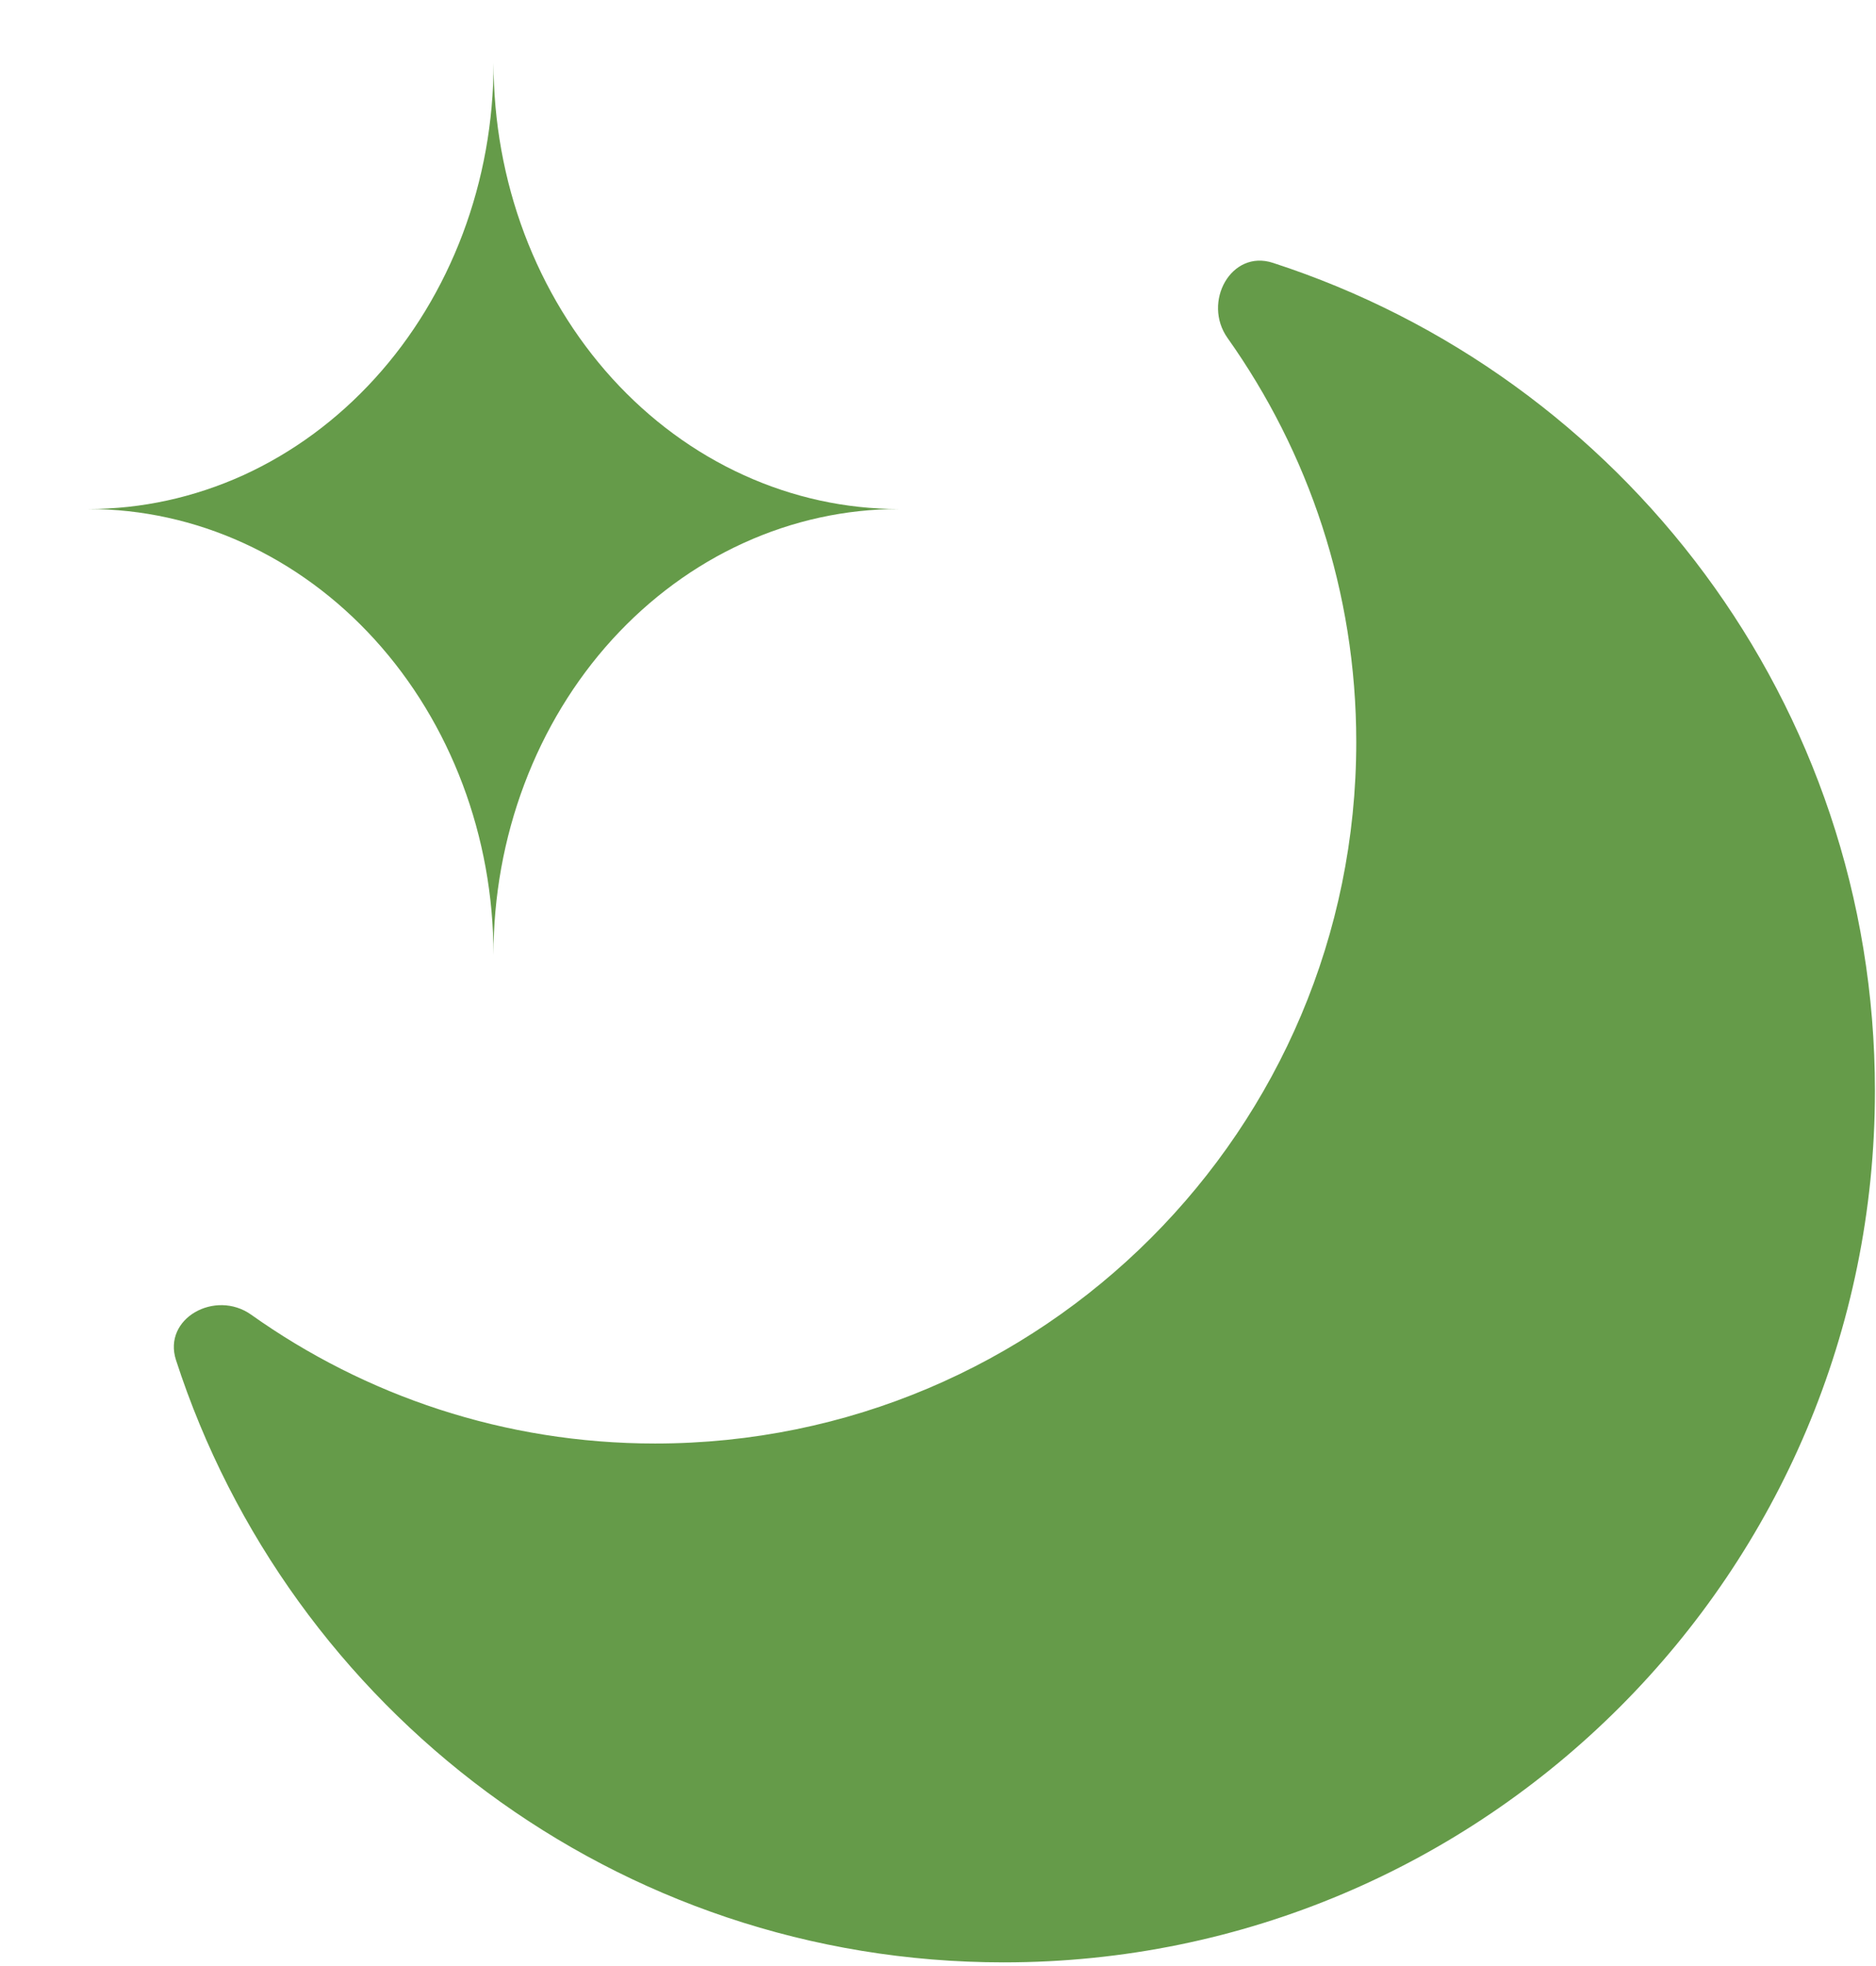
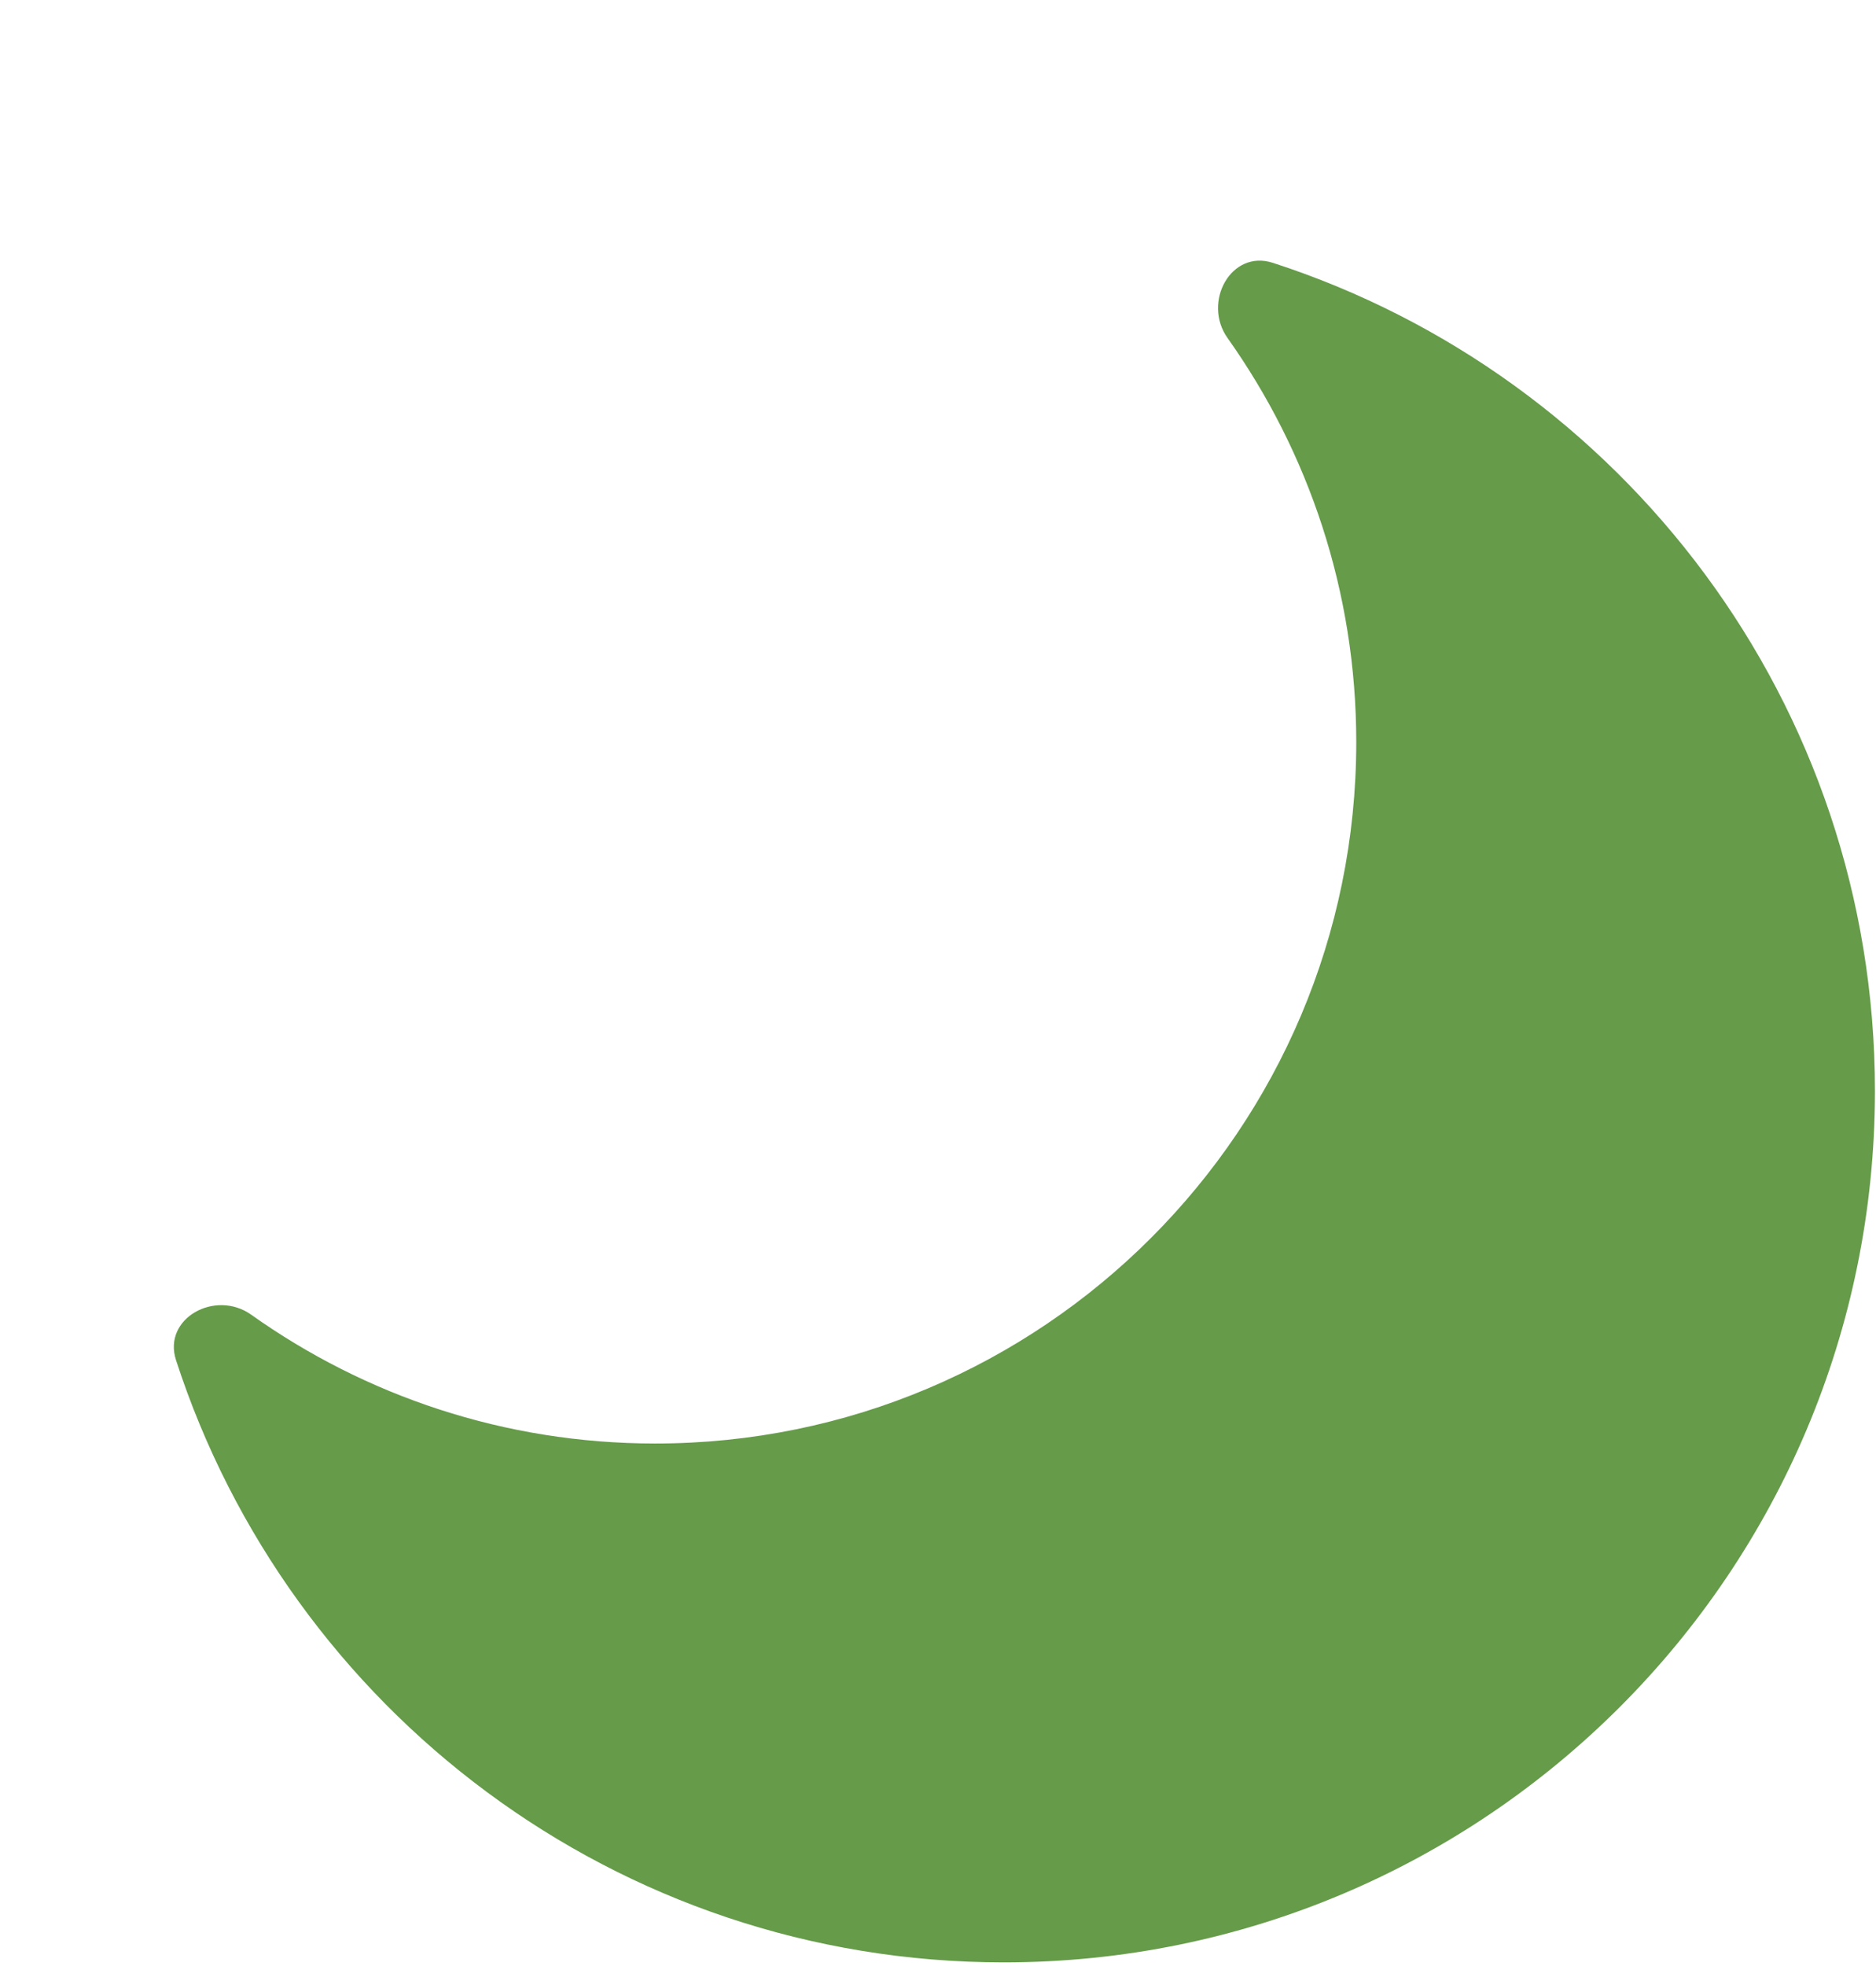
<svg xmlns="http://www.w3.org/2000/svg" width="21" height="22" viewBox="0 0 21 22" fill="none">
  <path d="M14.248 2.941C13.781 2.789 13.457 3.381 13.741 3.782C14.647 5.059 15.182 6.618 15.182 8.304C15.182 12.639 11.668 16.153 7.333 16.153C5.647 16.153 4.088 15.618 2.811 14.711C2.41 14.427 1.819 14.752 1.97 15.219C3.238 19.129 6.902 21.959 11.236 21.959C16.622 21.959 20.988 17.592 20.988 12.206C20.988 7.873 18.159 4.209 14.248 2.941Z" fill="#659B49" />
-   <path d="M0.988 5.696C2.191 5.696 3.345 6.222 4.195 7.157C5.046 8.093 5.524 9.362 5.524 10.685C5.524 10.03 5.641 9.381 5.869 8.776C6.097 8.17 6.431 7.62 6.852 7.157C7.274 6.694 7.774 6.326 8.324 6.076C8.875 5.825 9.465 5.696 10.06 5.696C9.465 5.696 8.875 5.567 8.324 5.316C7.774 5.066 7.274 4.698 6.853 4.235C6.432 3.771 6.098 3.221 5.87 2.616C5.642 2.01 5.525 1.361 5.525 0.706C5.525 1.361 5.408 2.01 5.18 2.616C4.952 3.221 4.618 3.772 4.196 4.235C3.775 4.698 3.275 5.066 2.725 5.317C2.174 5.567 1.584 5.696 0.988 5.696Z" fill="#659B49" />
</svg>